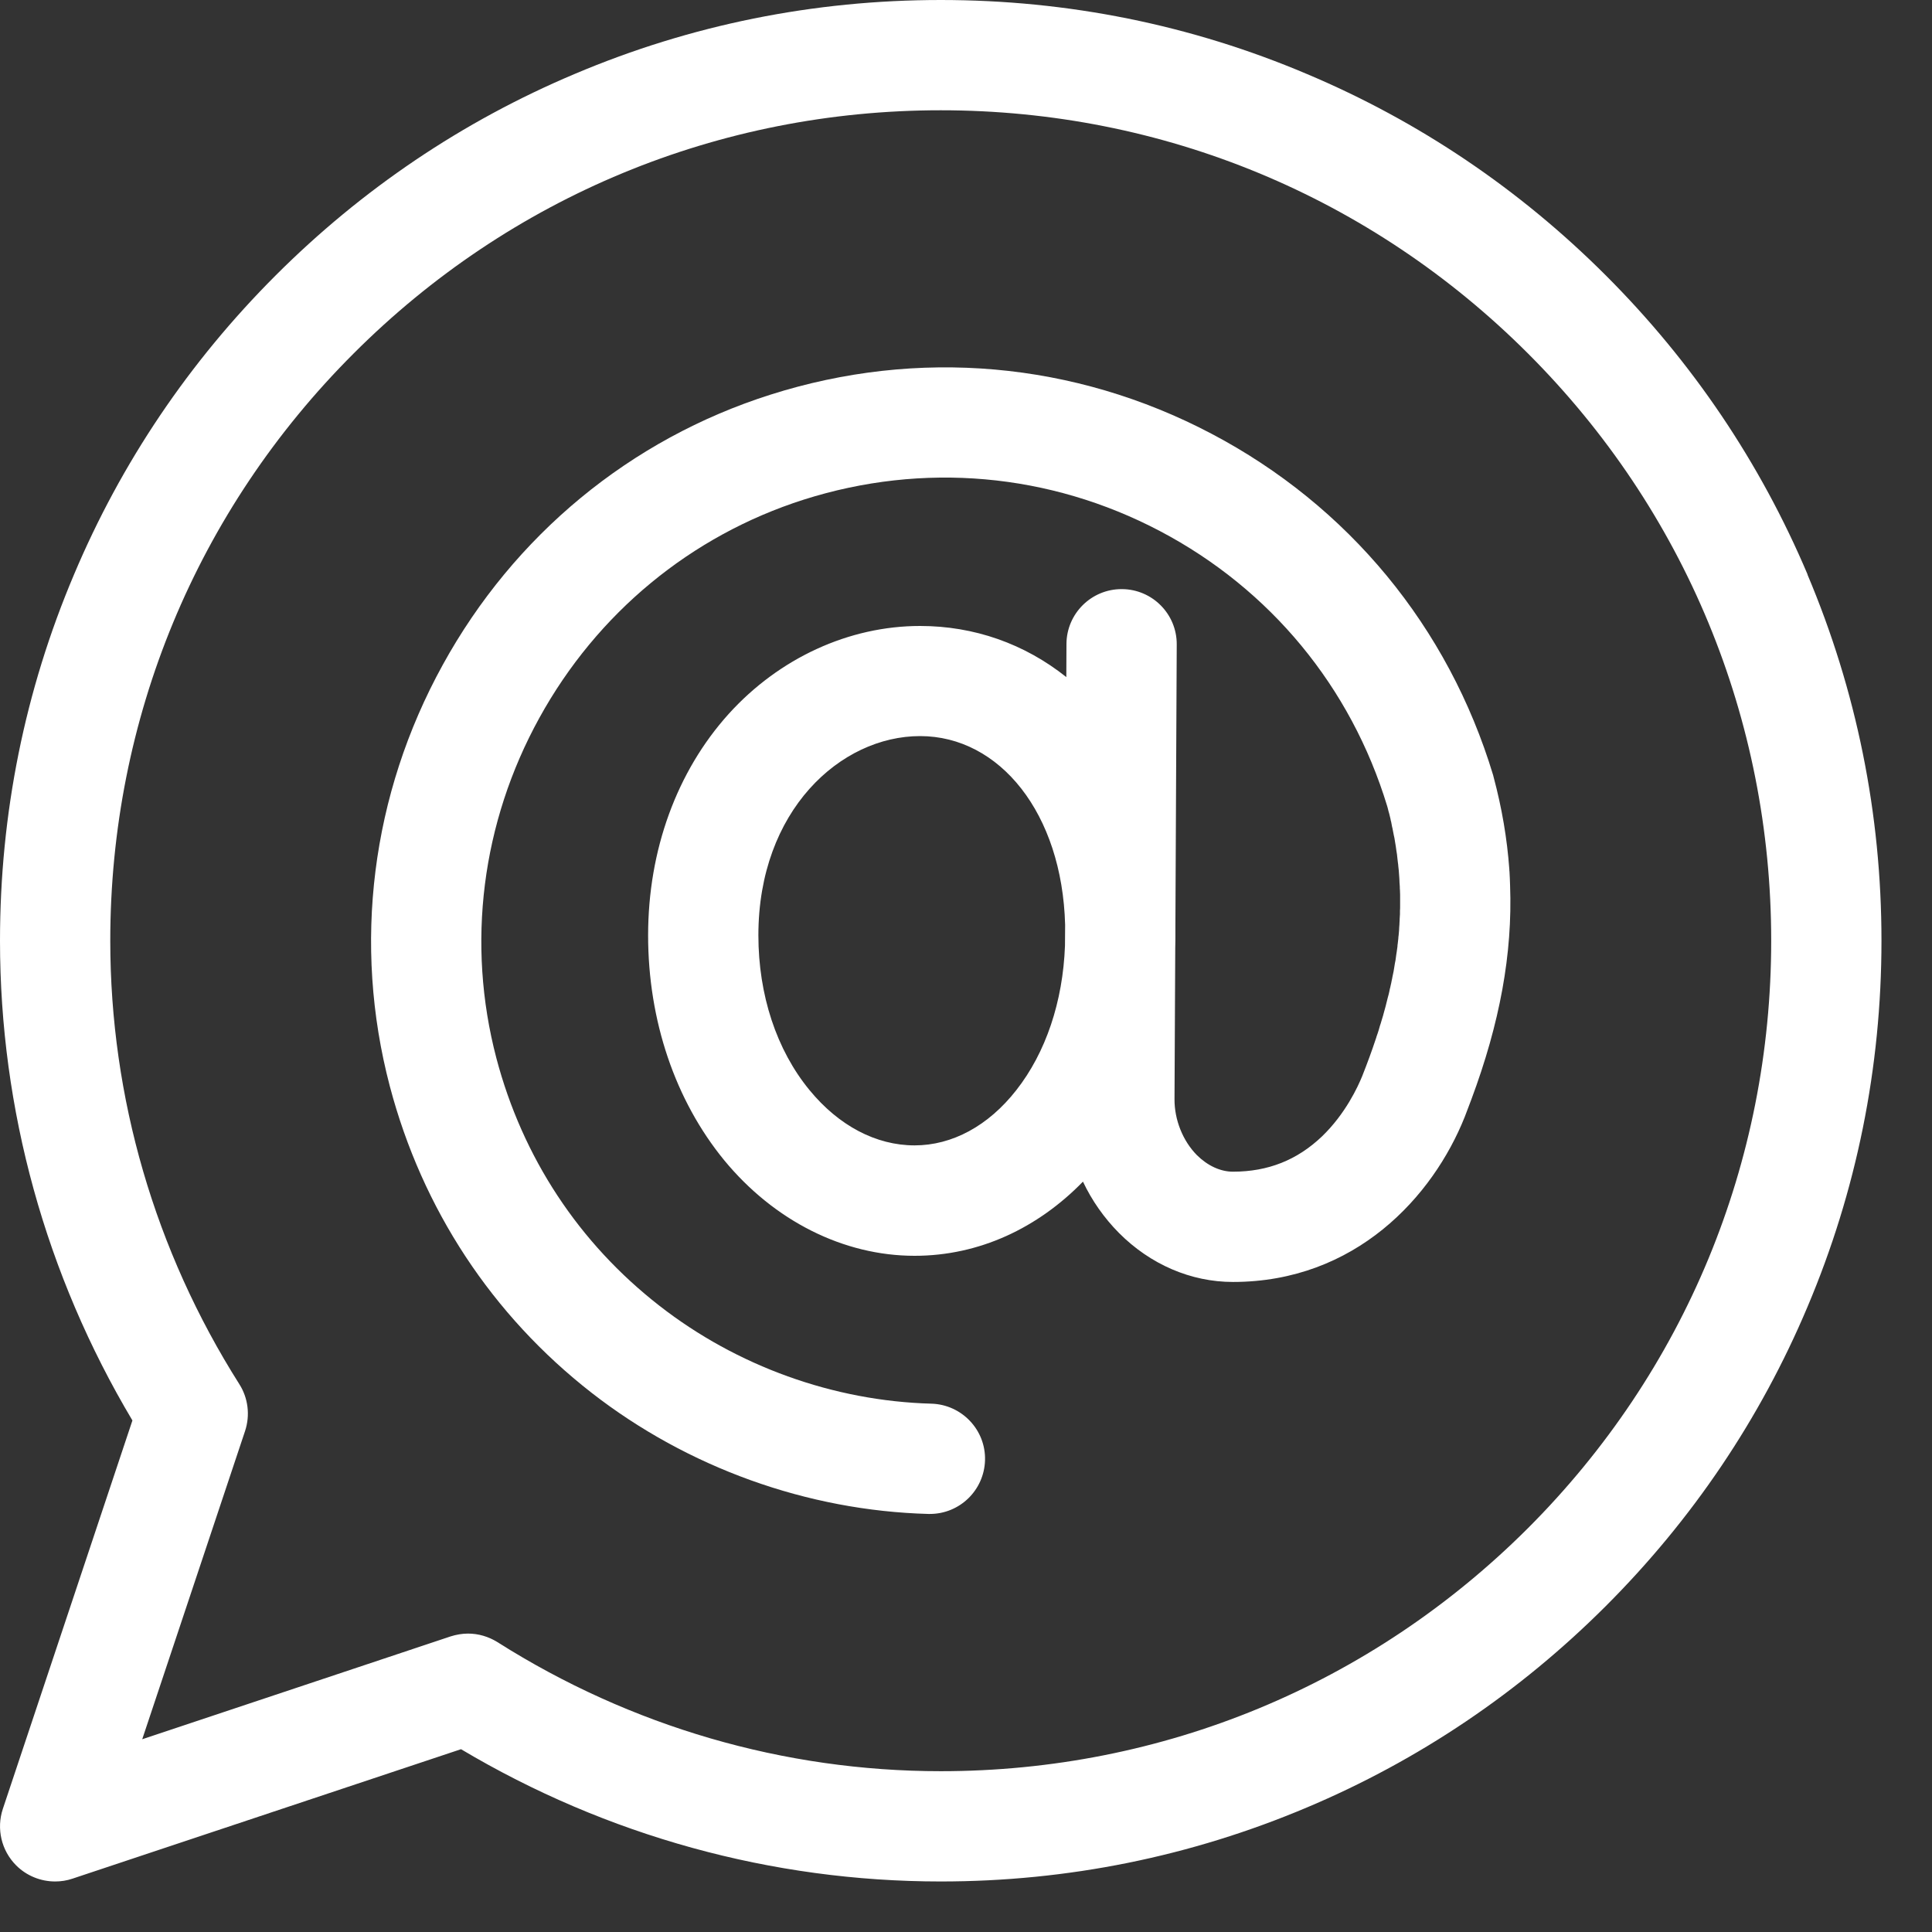
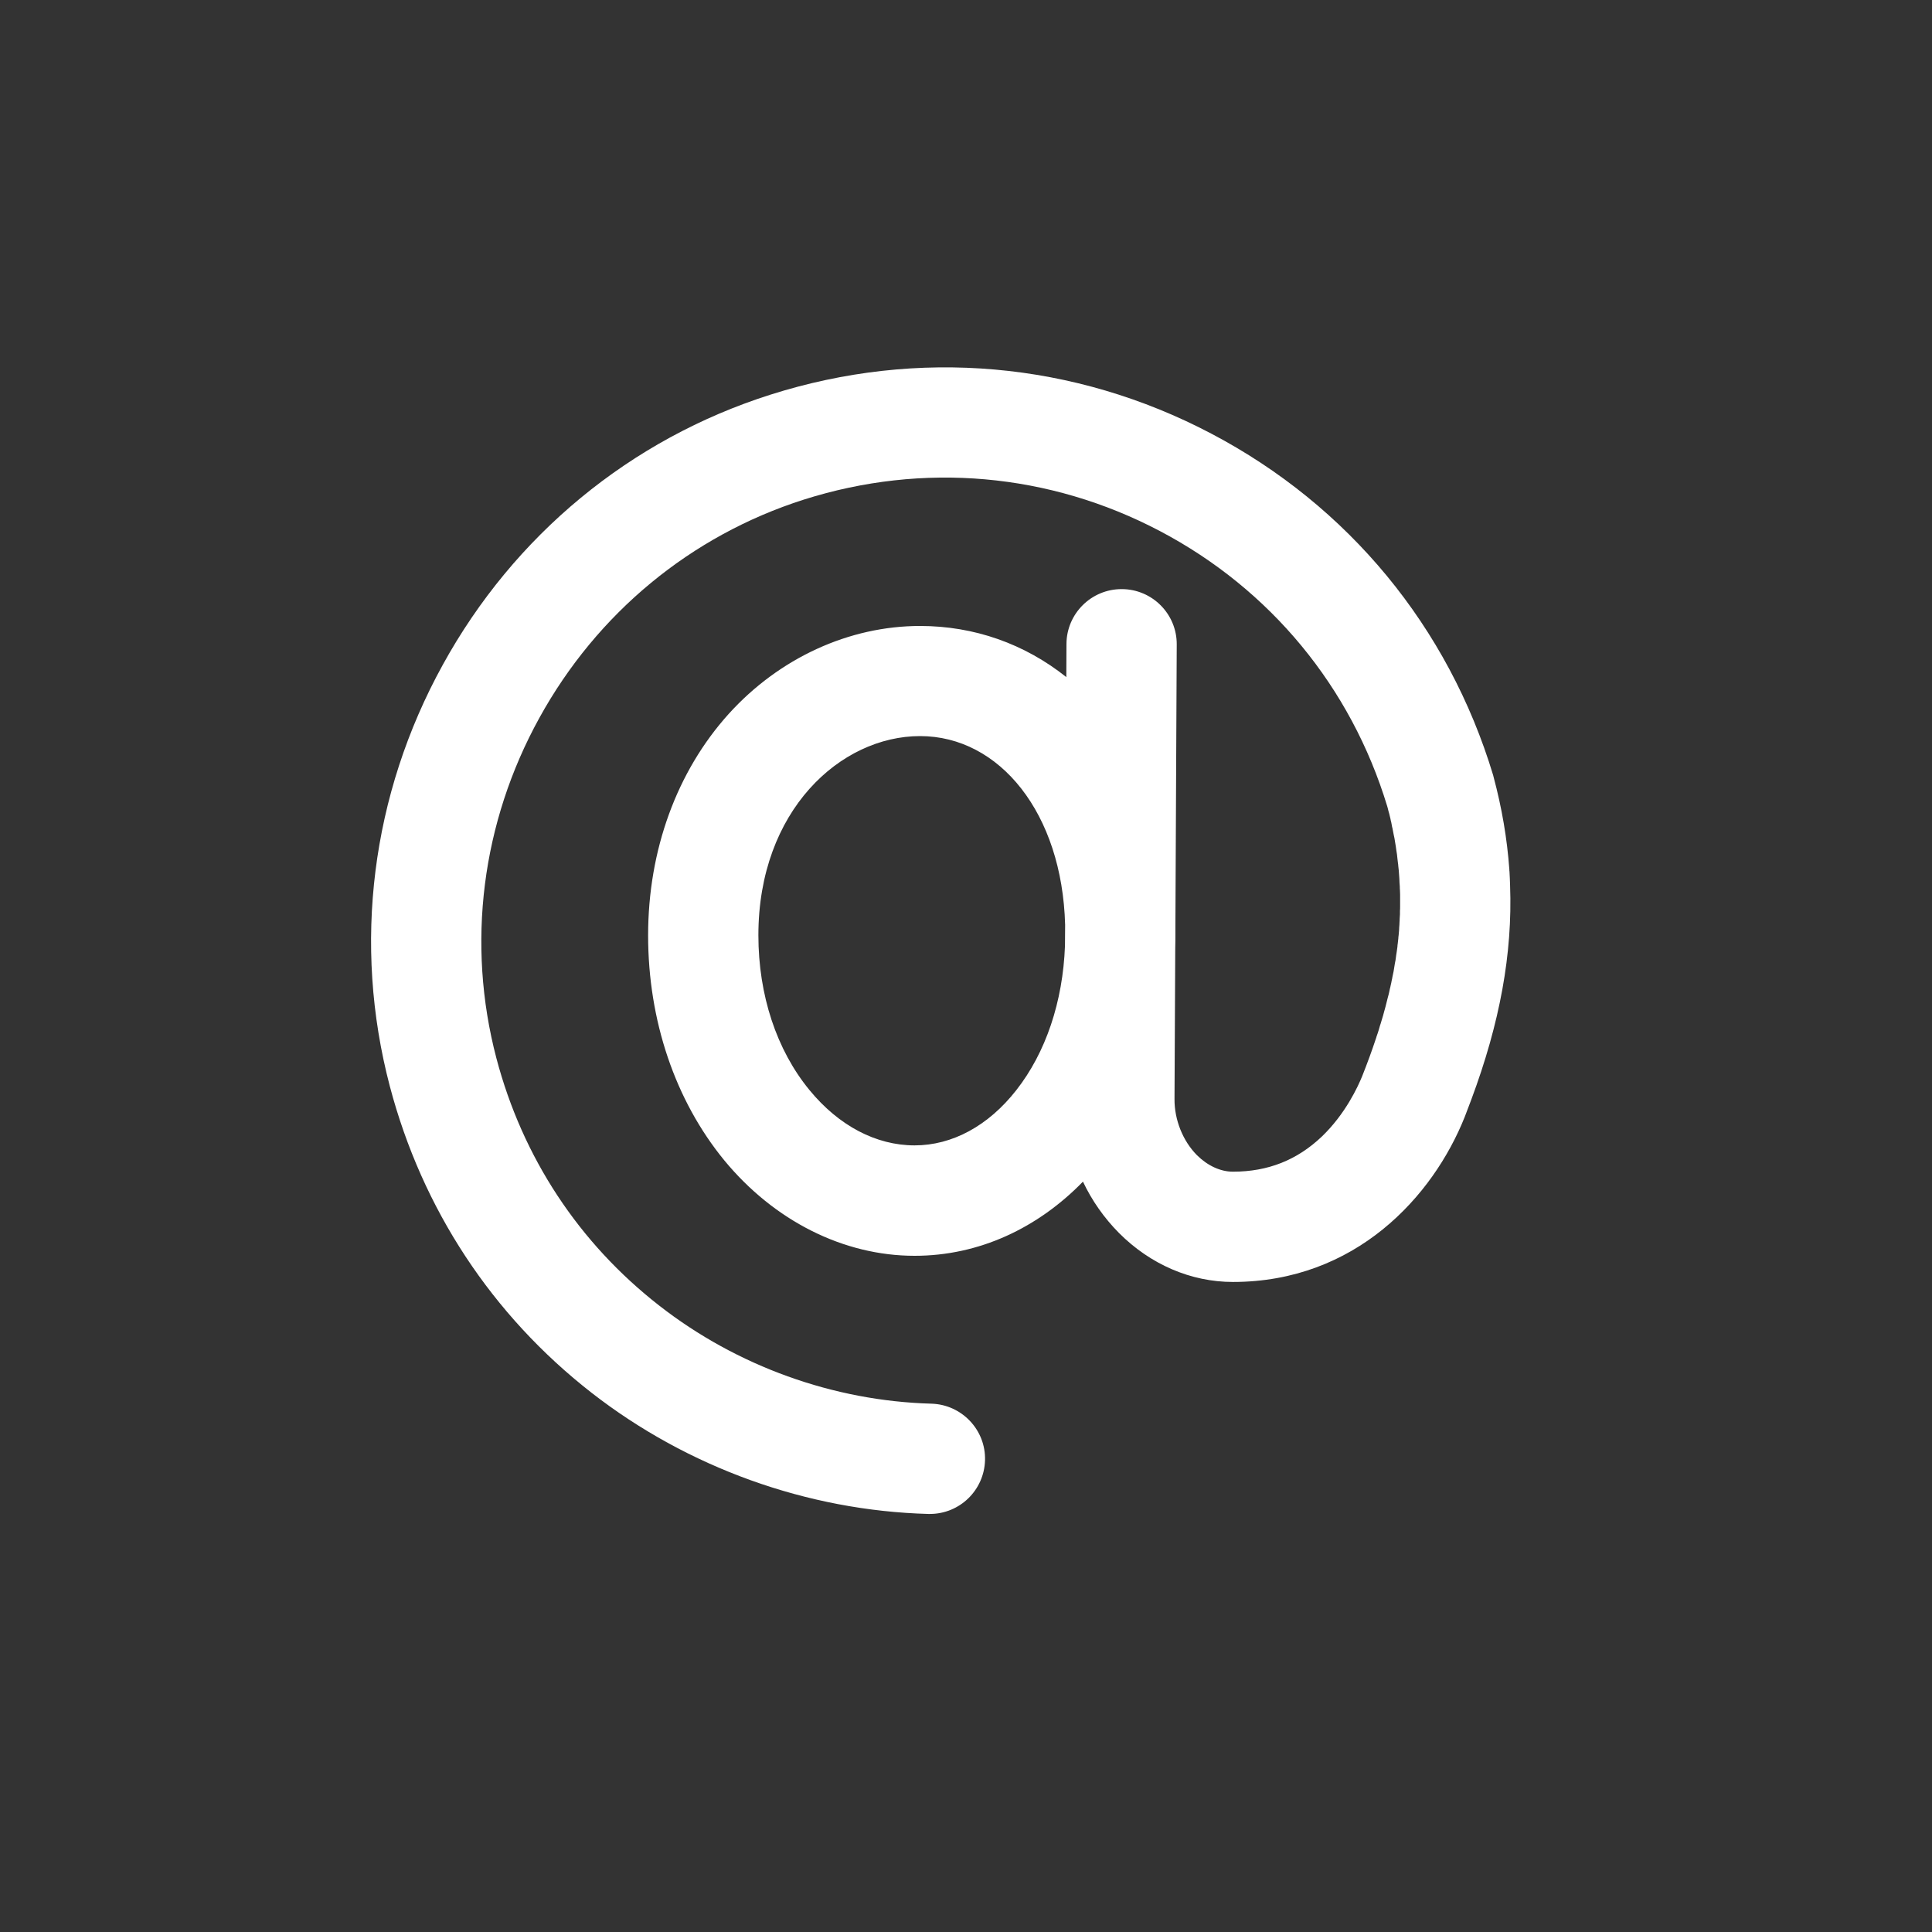
<svg xmlns="http://www.w3.org/2000/svg" width="13" height="13" viewBox="0 0 13 13" fill="none">
  <rect x="0" y="0" width="13" height="13" fill="#333333" stroke="none" />
-   <path d="M12.163 3.866C11.844 3.112 11.387 2.435 10.806 1.854C10.225 1.273 9.548 0.816 8.794 0.498C8.014 0.167 7.184 0 6.33 0C5.476 0 4.647 0.167 3.866 0.498C3.112 0.816 2.435 1.273 1.854 1.854C1.273 2.435 0.816 3.112 0.498 3.866C0.167 4.647 0 5.476 0 6.33C0 7.466 0.307 8.578 0.891 9.558L0.019 12.172C-0.025 12.305 0.009 12.452 0.109 12.552C0.179 12.622 0.274 12.66 0.371 12.66C0.41 12.66 0.45 12.654 0.488 12.641L3.102 11.77C4.082 12.353 5.194 12.66 6.33 12.66C7.184 12.66 8.013 12.492 8.794 12.162C9.548 11.844 10.225 11.387 10.806 10.806C11.387 10.225 11.844 9.548 12.162 8.794C12.492 8.014 12.66 7.184 12.66 6.33C12.66 5.476 12.492 4.647 12.162 3.866H12.163ZM10.282 10.282C9.226 11.337 7.823 11.918 6.33 11.918C5.276 11.918 4.245 11.618 3.348 11.05C3.287 11.012 3.219 10.992 3.149 10.992C3.11 10.992 3.07 10.999 3.032 11.011L0.957 11.703L1.649 9.629C1.684 9.523 1.67 9.407 1.61 9.313C1.042 8.416 0.742 7.384 0.742 6.33C0.742 4.838 1.323 3.434 2.379 2.379C3.434 1.323 4.838 0.742 6.33 0.742C7.823 0.742 9.226 1.323 10.282 2.379C11.337 3.434 11.918 4.838 11.918 6.33C11.918 7.823 11.337 9.226 10.282 10.282L10.282 10.282Z" fill="white" />
  <path d="M10.161 5.958C10.16 5.927 10.159 5.896 10.157 5.865C10.156 5.86 10.156 5.855 10.156 5.85C10.141 5.643 10.106 5.437 10.05 5.228C10.049 5.224 10.048 5.22 10.047 5.216C9.746 4.219 9.073 3.403 8.151 2.918C7.23 2.433 6.176 2.34 5.183 2.656C4.242 2.955 3.459 3.601 2.979 4.474C2.498 5.347 2.372 6.354 2.623 7.309C2.841 8.135 3.31 8.849 3.981 9.372C4.627 9.875 5.432 10.165 6.247 10.187C6.25 10.187 6.254 10.187 6.257 10.187C6.457 10.187 6.622 10.028 6.628 9.826C6.634 9.622 6.472 9.451 6.267 9.445C5.609 9.427 4.959 9.193 4.437 8.786C3.895 8.364 3.516 7.788 3.34 7.12C3.138 6.35 3.24 5.537 3.629 4.831C4.017 4.126 4.649 3.604 5.408 3.362C6.21 3.107 7.062 3.182 7.806 3.574C8.548 3.965 9.09 4.622 9.334 5.424C9.337 5.434 9.34 5.445 9.342 5.455C9.344 5.462 9.346 5.469 9.348 5.476C9.351 5.487 9.353 5.498 9.356 5.509C9.357 5.517 9.359 5.524 9.361 5.531C9.363 5.542 9.365 5.553 9.367 5.563C9.369 5.571 9.371 5.578 9.372 5.586C9.374 5.596 9.376 5.607 9.378 5.617C9.38 5.625 9.381 5.633 9.383 5.64C9.385 5.65 9.386 5.66 9.388 5.671C9.389 5.679 9.391 5.687 9.392 5.695C9.393 5.705 9.395 5.714 9.396 5.724C9.397 5.732 9.399 5.741 9.4 5.749C9.401 5.758 9.402 5.768 9.403 5.777C9.404 5.786 9.405 5.795 9.406 5.803C9.408 5.812 9.408 5.821 9.409 5.83C9.41 5.839 9.411 5.848 9.412 5.857C9.413 5.866 9.413 5.875 9.414 5.884C9.415 5.893 9.415 5.902 9.416 5.912C9.416 5.92 9.417 5.929 9.417 5.938C9.418 5.947 9.418 5.956 9.419 5.966C9.419 5.974 9.419 5.983 9.42 5.991C9.42 6.001 9.421 6.011 9.421 6.02C9.421 6.028 9.421 6.036 9.421 6.044C9.421 6.054 9.421 6.065 9.421 6.075C9.421 6.082 9.421 6.09 9.421 6.098C9.421 6.108 9.421 6.119 9.42 6.129C9.42 6.137 9.42 6.144 9.42 6.152C9.419 6.163 9.419 6.173 9.418 6.184C9.418 6.191 9.418 6.199 9.417 6.206C9.417 6.217 9.416 6.228 9.415 6.239C9.415 6.246 9.414 6.254 9.414 6.261C9.413 6.272 9.412 6.283 9.411 6.294C9.41 6.301 9.409 6.308 9.409 6.315C9.408 6.327 9.406 6.338 9.405 6.35C9.404 6.356 9.403 6.363 9.403 6.37C9.401 6.382 9.4 6.394 9.398 6.406C9.397 6.412 9.396 6.419 9.395 6.425C9.393 6.437 9.392 6.45 9.39 6.462C9.389 6.468 9.387 6.475 9.386 6.482C9.384 6.494 9.382 6.506 9.38 6.519C9.379 6.525 9.378 6.531 9.377 6.537C9.374 6.55 9.372 6.563 9.369 6.575C9.368 6.582 9.367 6.588 9.365 6.595C9.363 6.608 9.36 6.62 9.357 6.633C9.356 6.64 9.354 6.647 9.352 6.654C9.35 6.666 9.347 6.678 9.344 6.691C9.342 6.698 9.34 6.705 9.338 6.713C9.335 6.725 9.332 6.737 9.329 6.749C9.327 6.757 9.325 6.765 9.323 6.773C9.32 6.785 9.317 6.796 9.313 6.809C9.311 6.817 9.308 6.826 9.306 6.835C9.303 6.846 9.299 6.857 9.296 6.868C9.293 6.88 9.289 6.891 9.285 6.903C9.283 6.911 9.28 6.92 9.278 6.928C9.273 6.944 9.268 6.96 9.262 6.976C9.261 6.98 9.26 6.985 9.258 6.989C9.231 7.071 9.2 7.155 9.166 7.241C9.166 7.241 9.166 7.241 9.166 7.241C9.137 7.312 9.054 7.494 8.895 7.647C8.728 7.806 8.532 7.884 8.296 7.884C8.212 7.884 8.126 7.844 8.054 7.773C7.959 7.677 7.902 7.535 7.903 7.395L7.908 6.378C7.909 6.347 7.909 6.315 7.909 6.283C7.909 6.265 7.909 6.247 7.909 6.228L7.918 4.336C7.919 4.132 7.754 3.965 7.549 3.964C7.548 3.964 7.547 3.964 7.547 3.964C7.343 3.964 7.177 4.129 7.176 4.333L7.175 4.556C6.894 4.332 6.555 4.212 6.191 4.212C5.713 4.212 5.243 4.428 4.903 4.804C4.554 5.191 4.361 5.72 4.361 6.294C4.361 6.867 4.543 7.404 4.873 7.807C5.209 8.215 5.676 8.45 6.154 8.45C6.589 8.45 6.983 8.263 7.287 7.951C7.347 8.078 7.429 8.195 7.529 8.296C7.74 8.508 8.013 8.626 8.296 8.626C9.12 8.626 9.642 8.052 9.856 7.515C9.871 7.476 9.886 7.437 9.9 7.399C10.092 6.884 10.178 6.418 10.161 5.958V5.958ZM6.154 7.707C5.895 7.707 5.644 7.575 5.447 7.335C5.225 7.065 5.103 6.695 5.103 6.293C5.103 5.454 5.656 4.953 6.191 4.953C6.726 4.953 7.147 5.472 7.167 6.223L7.166 6.364C7.152 6.74 7.037 7.083 6.838 7.336C6.65 7.576 6.407 7.707 6.154 7.707V7.707Z" fill="white" />
</svg>